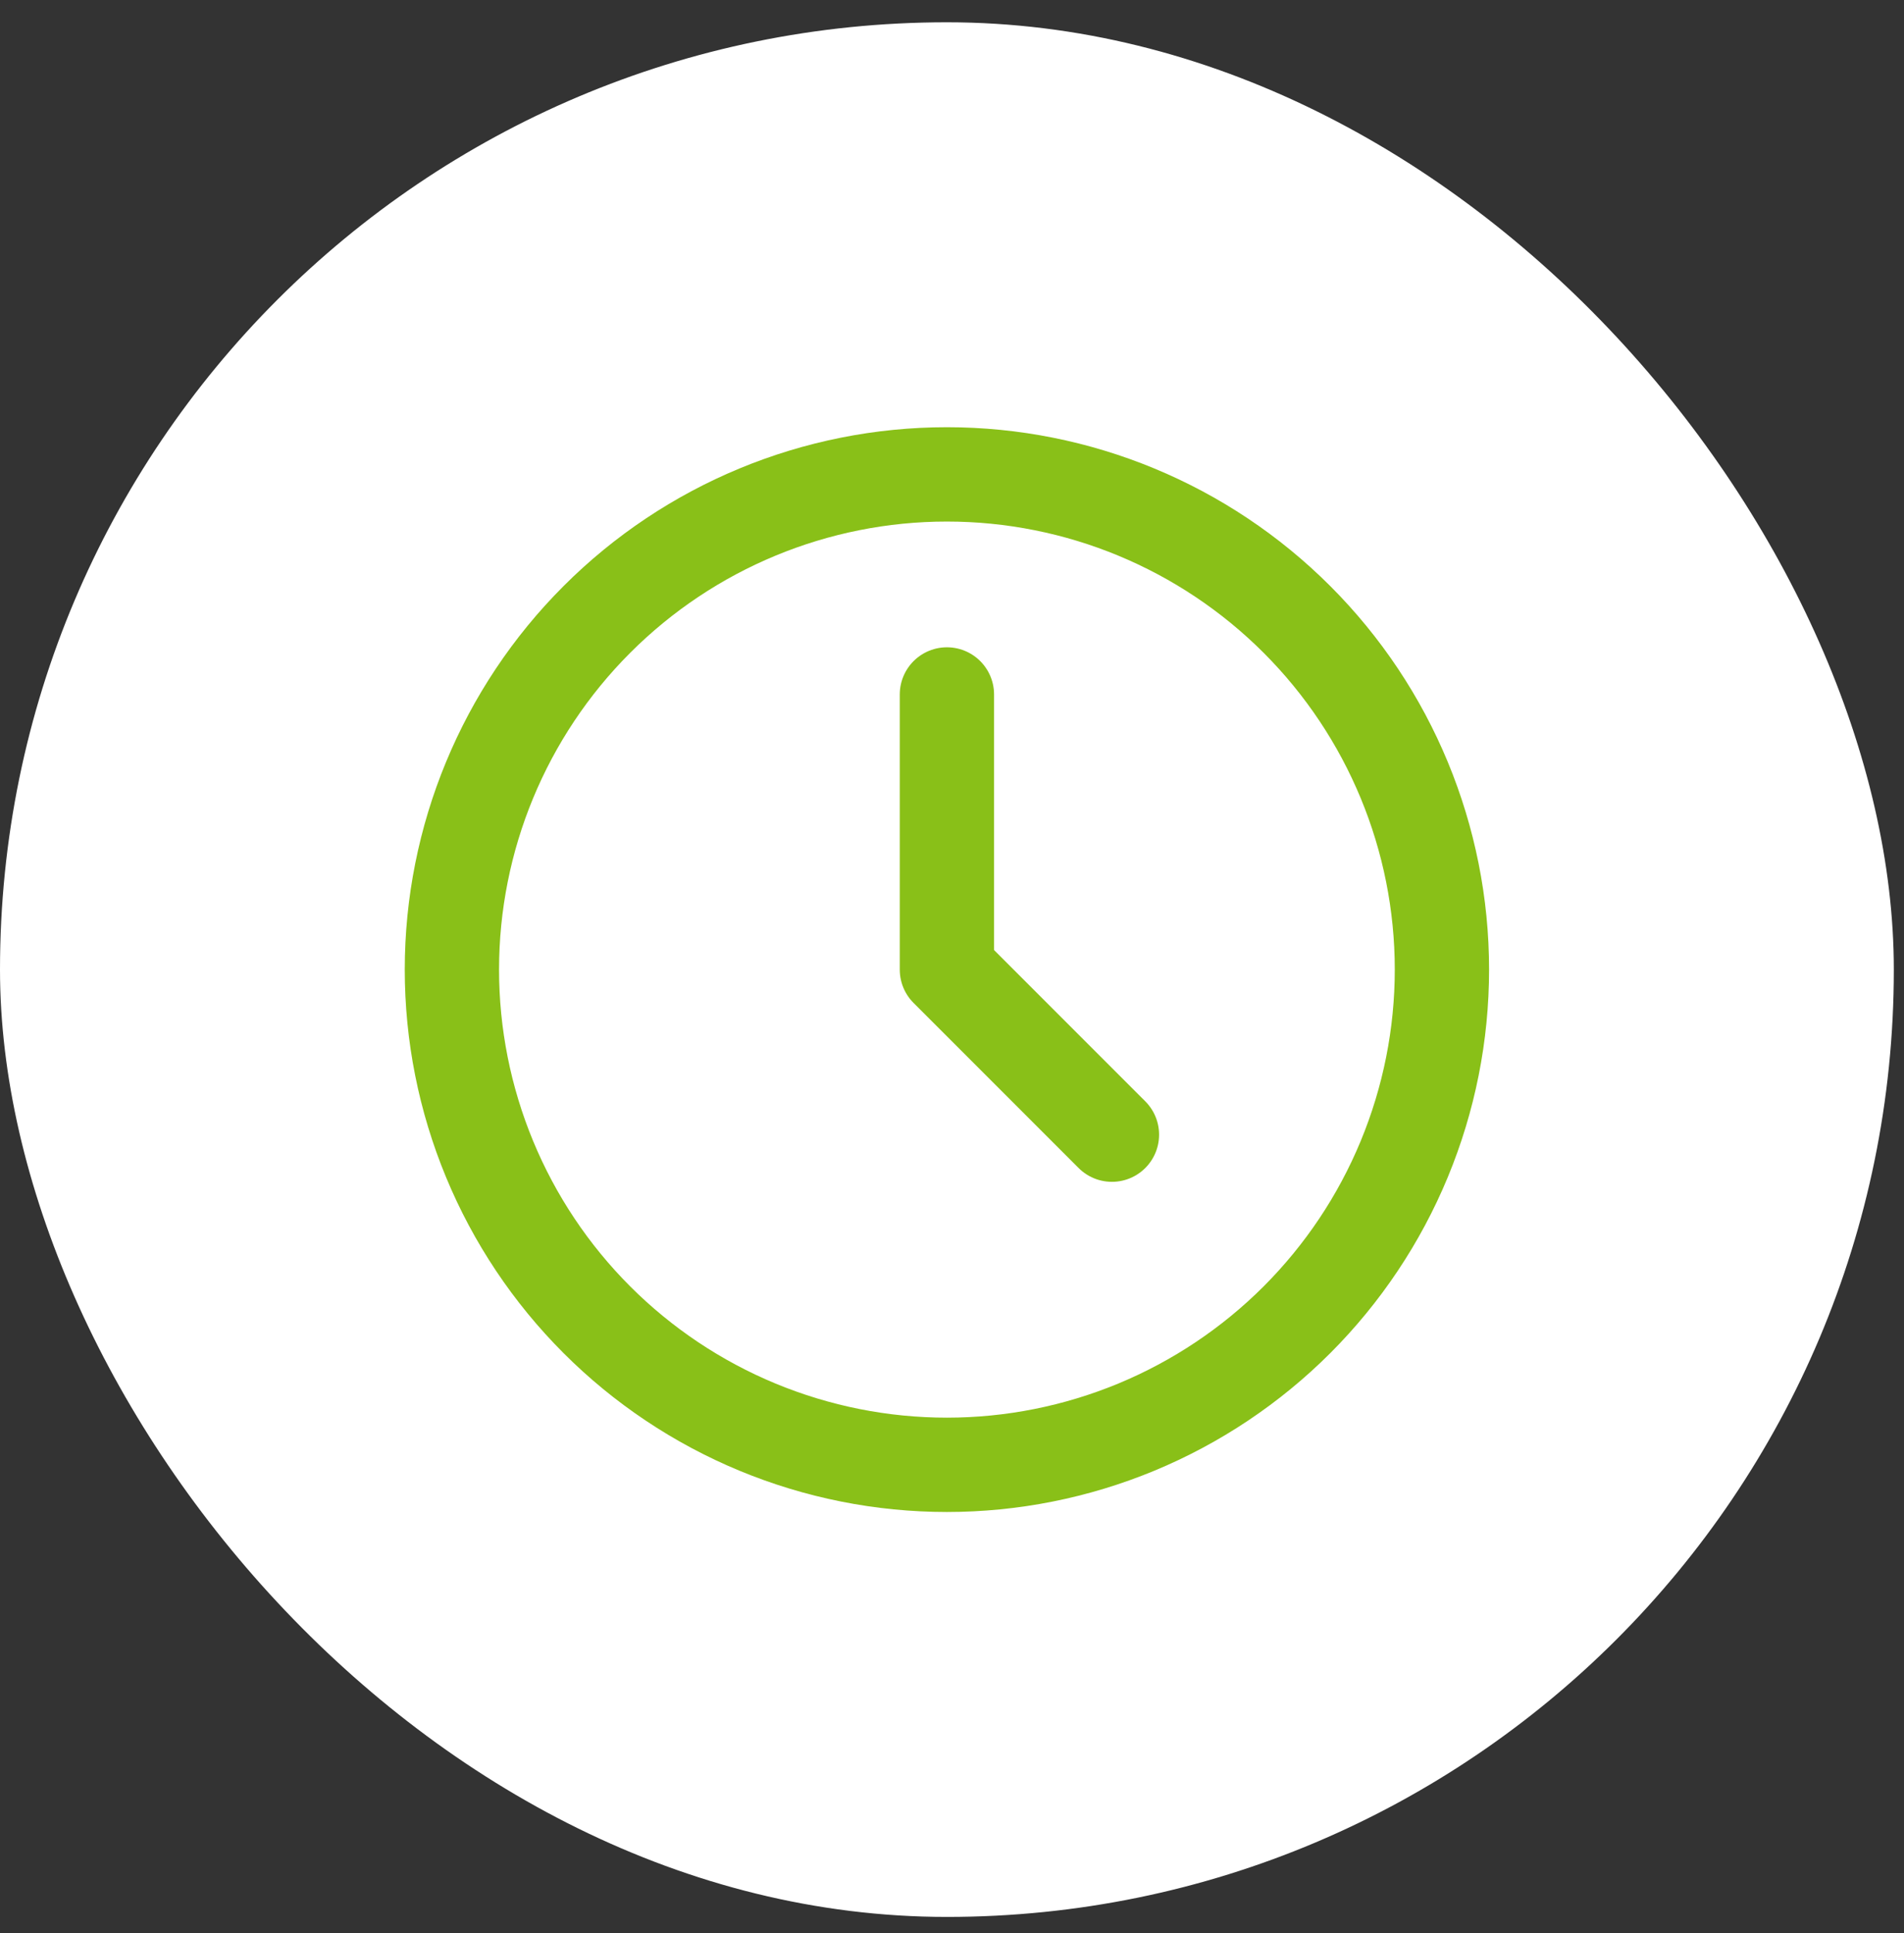
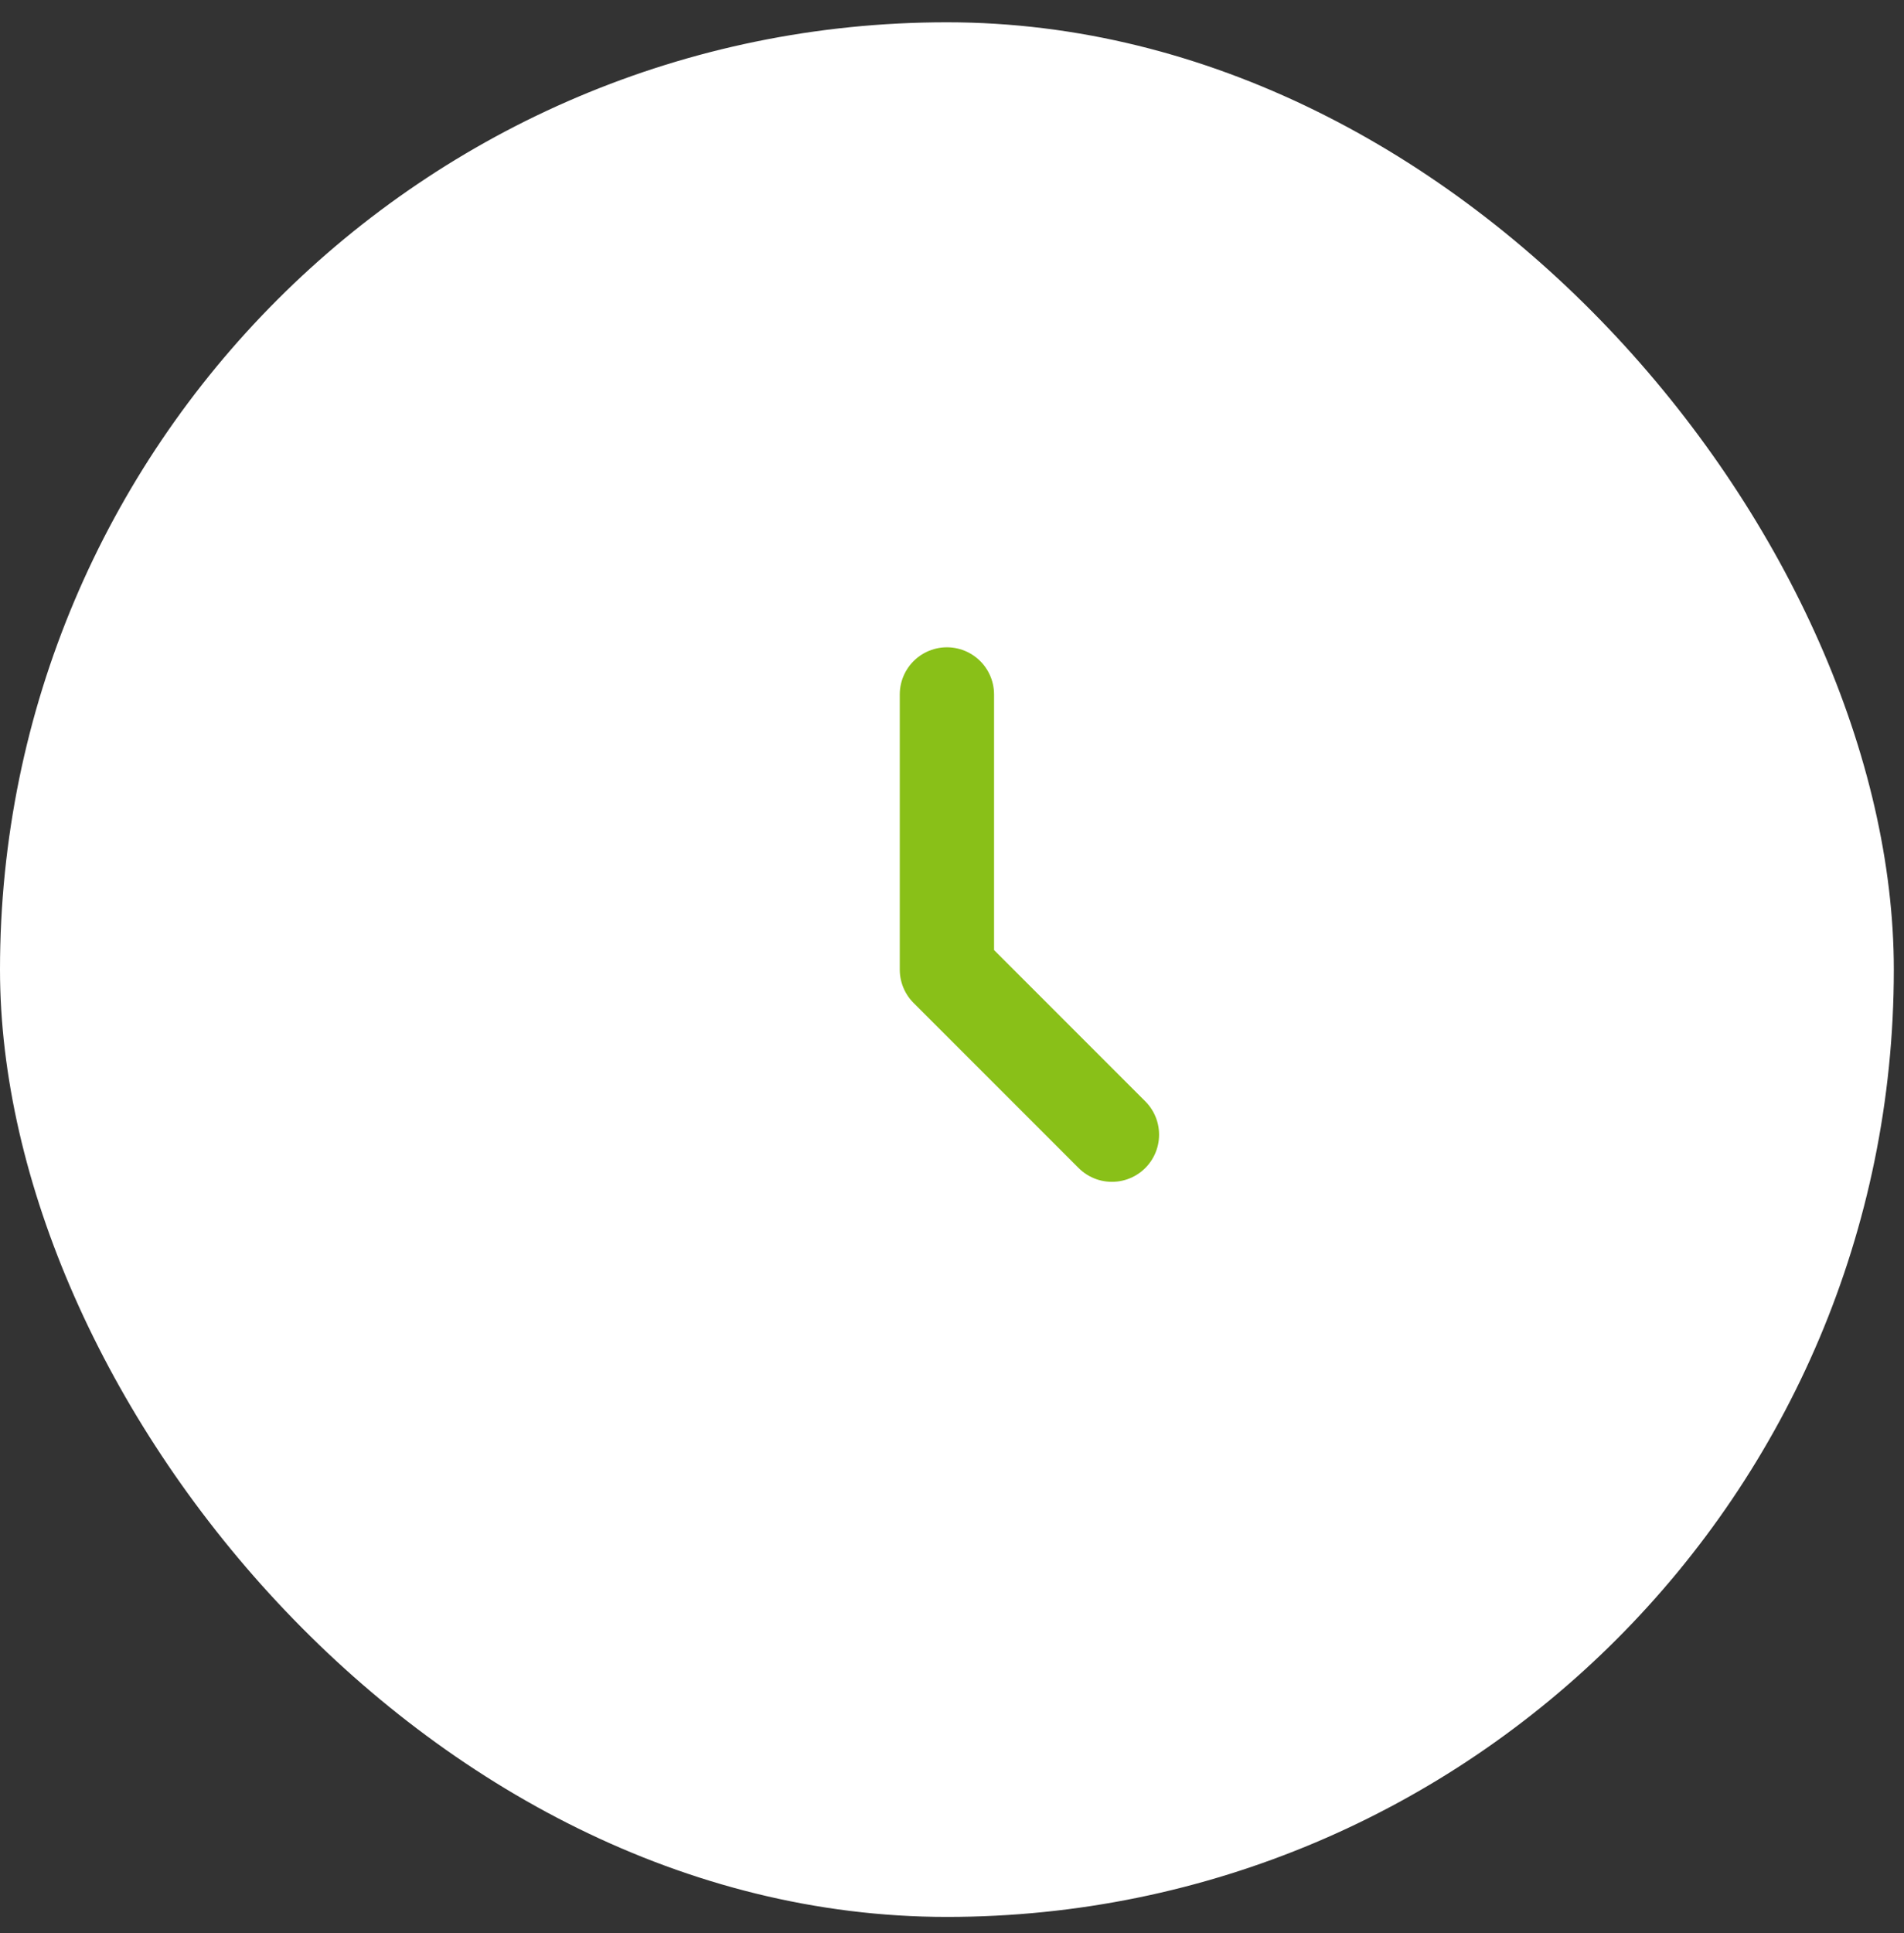
<svg xmlns="http://www.w3.org/2000/svg" width="67" height="68" viewBox="0 0 67 68" fill="none">
  <rect x="0" y="0" width="67" height="68" fill="#333333" stroke="none" />
  <rect y="0.784" width="66.642" height="66.642" rx="33.321" fill="white" />
-   <path d="M15.902 34.105C15.902 36.392 16.352 38.657 17.228 40.771C18.103 42.884 19.386 44.804 21.004 46.422C22.621 48.039 24.541 49.322 26.655 50.198C28.768 51.073 31.033 51.524 33.321 51.524C35.608 51.524 37.873 51.073 39.987 50.198C42.1 49.322 44.02 48.039 45.638 46.422C47.255 44.804 48.539 42.884 49.414 40.771C50.289 38.657 50.74 36.392 50.74 34.105C50.74 29.485 48.905 25.054 45.638 21.788C42.371 18.521 37.941 16.686 33.321 16.686C28.701 16.686 24.27 18.521 21.004 21.788C17.737 25.054 15.902 29.485 15.902 34.105Z" stroke="#89C018" stroke-width="3.318" stroke-linecap="round" stroke-linejoin="round" />
  <path d="M33.321 24.427V34.105L39.128 39.911" stroke="#89C018" stroke-width="3.318" stroke-linecap="round" stroke-linejoin="round" />
</svg>